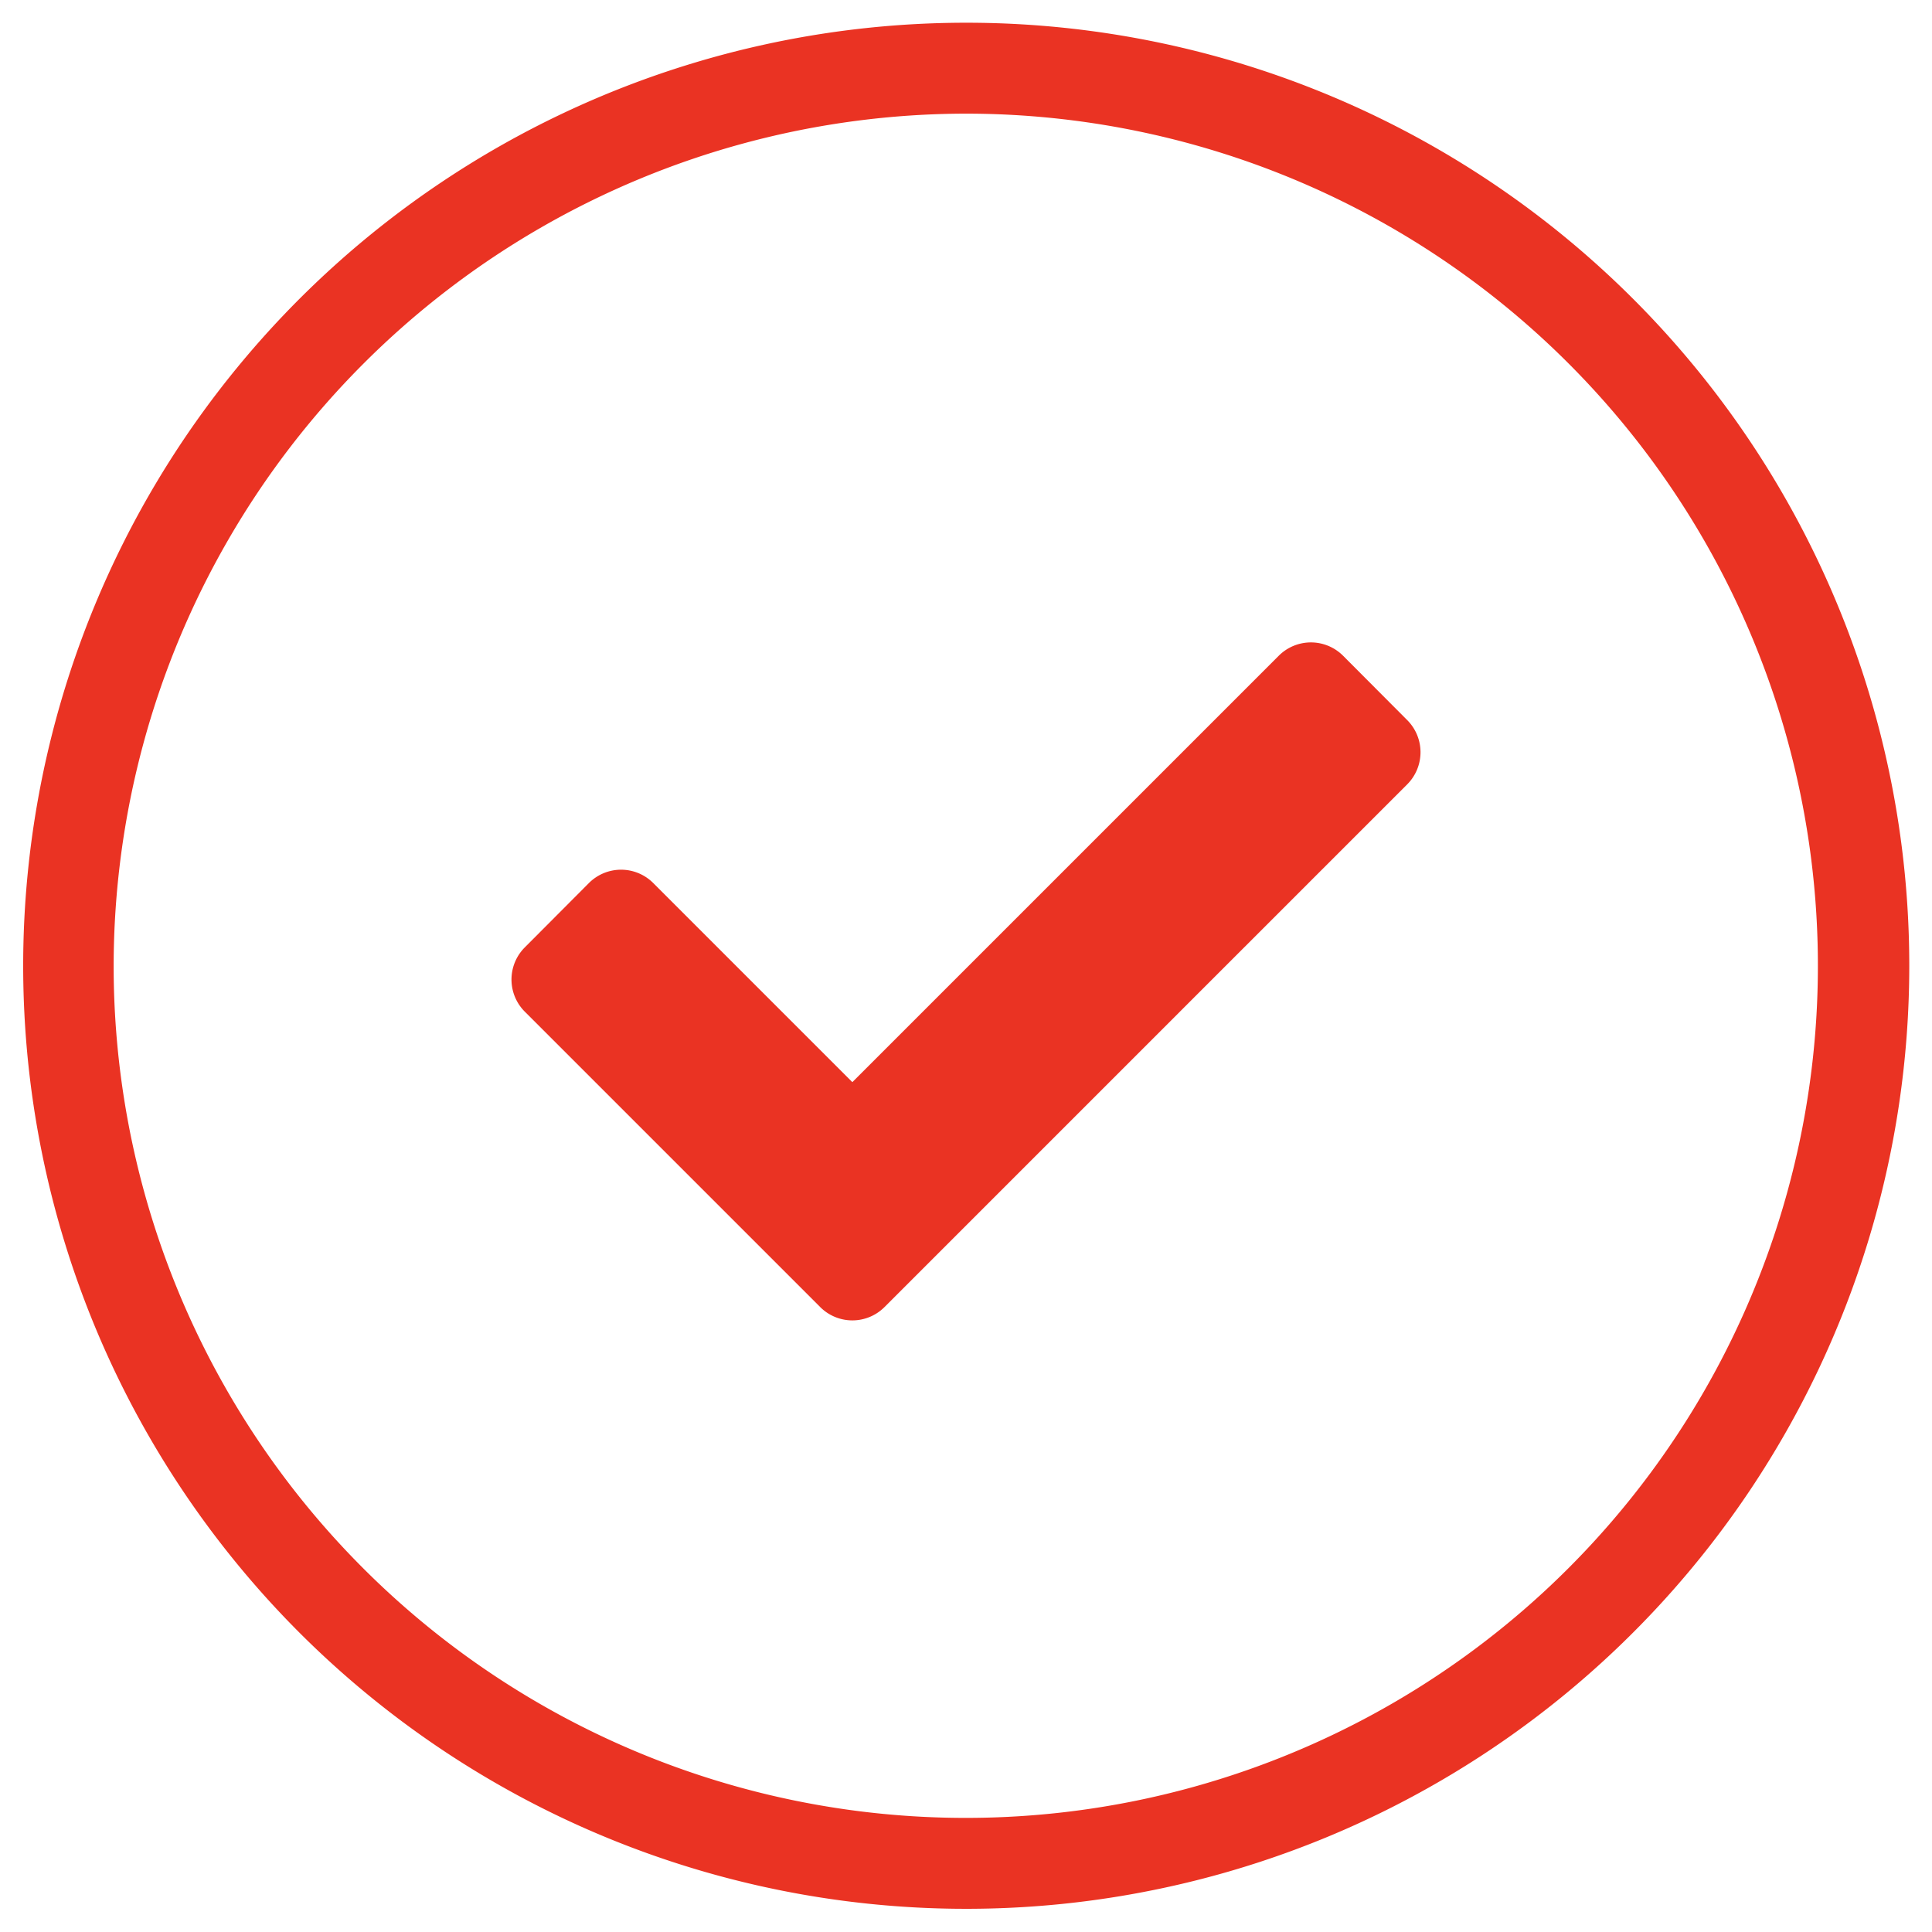
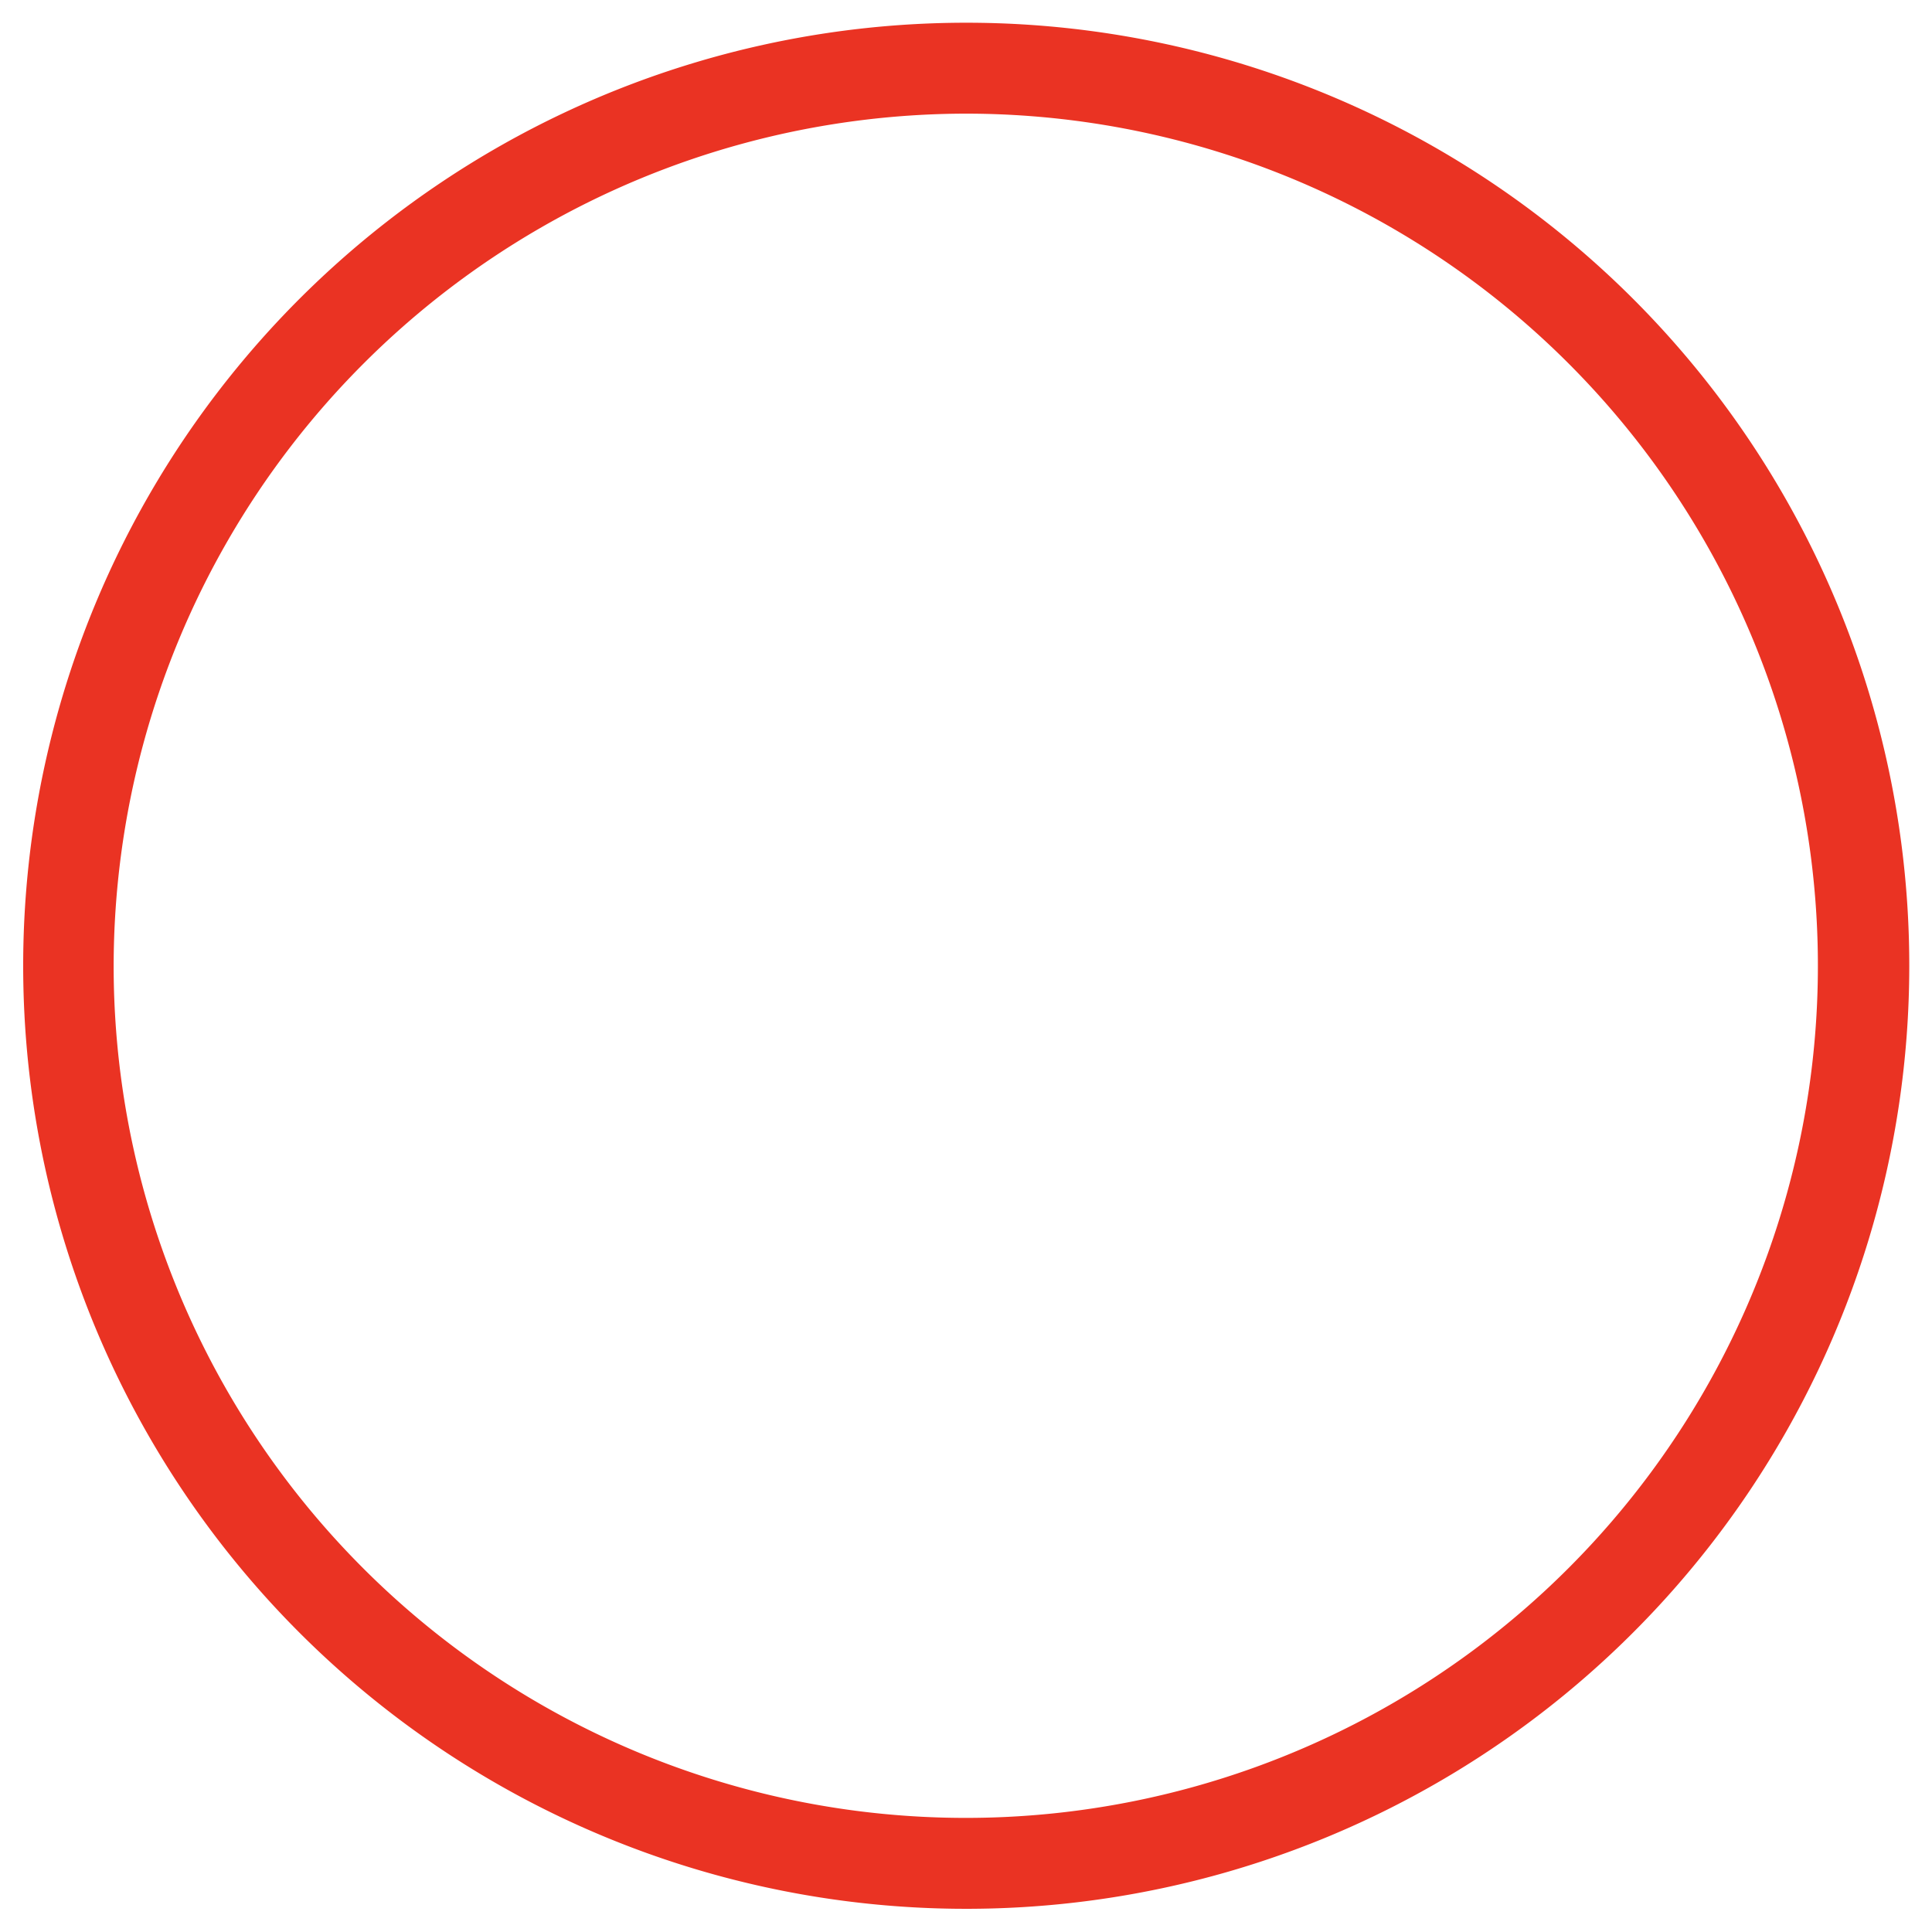
<svg xmlns="http://www.w3.org/2000/svg" id="Layer_1" data-name="Layer 1" viewBox="0 0 85 85">
  <defs>
    <style>.cls-1{fill:#ea3323;}</style>
  </defs>
  <path class="cls-1" d="M42.5,5A37.49,37.49,0,1,1,5,42.5,37.54,37.54,0,0,1,42.5,5m0-4A41.49,41.49,0,1,0,84,42.5,41.48,41.48,0,0,0,42.5,1Z" />
-   <path class="cls-1" d="M23.09,44.51a2,2,0,0,1,0-2.83l2.82-2.83a2,2,0,0,1,2.83,0l8.76,8.76L56.26,28.85a2,2,0,0,1,2.83,0l2.82,2.83a2,2,0,0,1,0,2.83l-23,23a2,2,0,0,1-2.82,0Z" />
</svg>